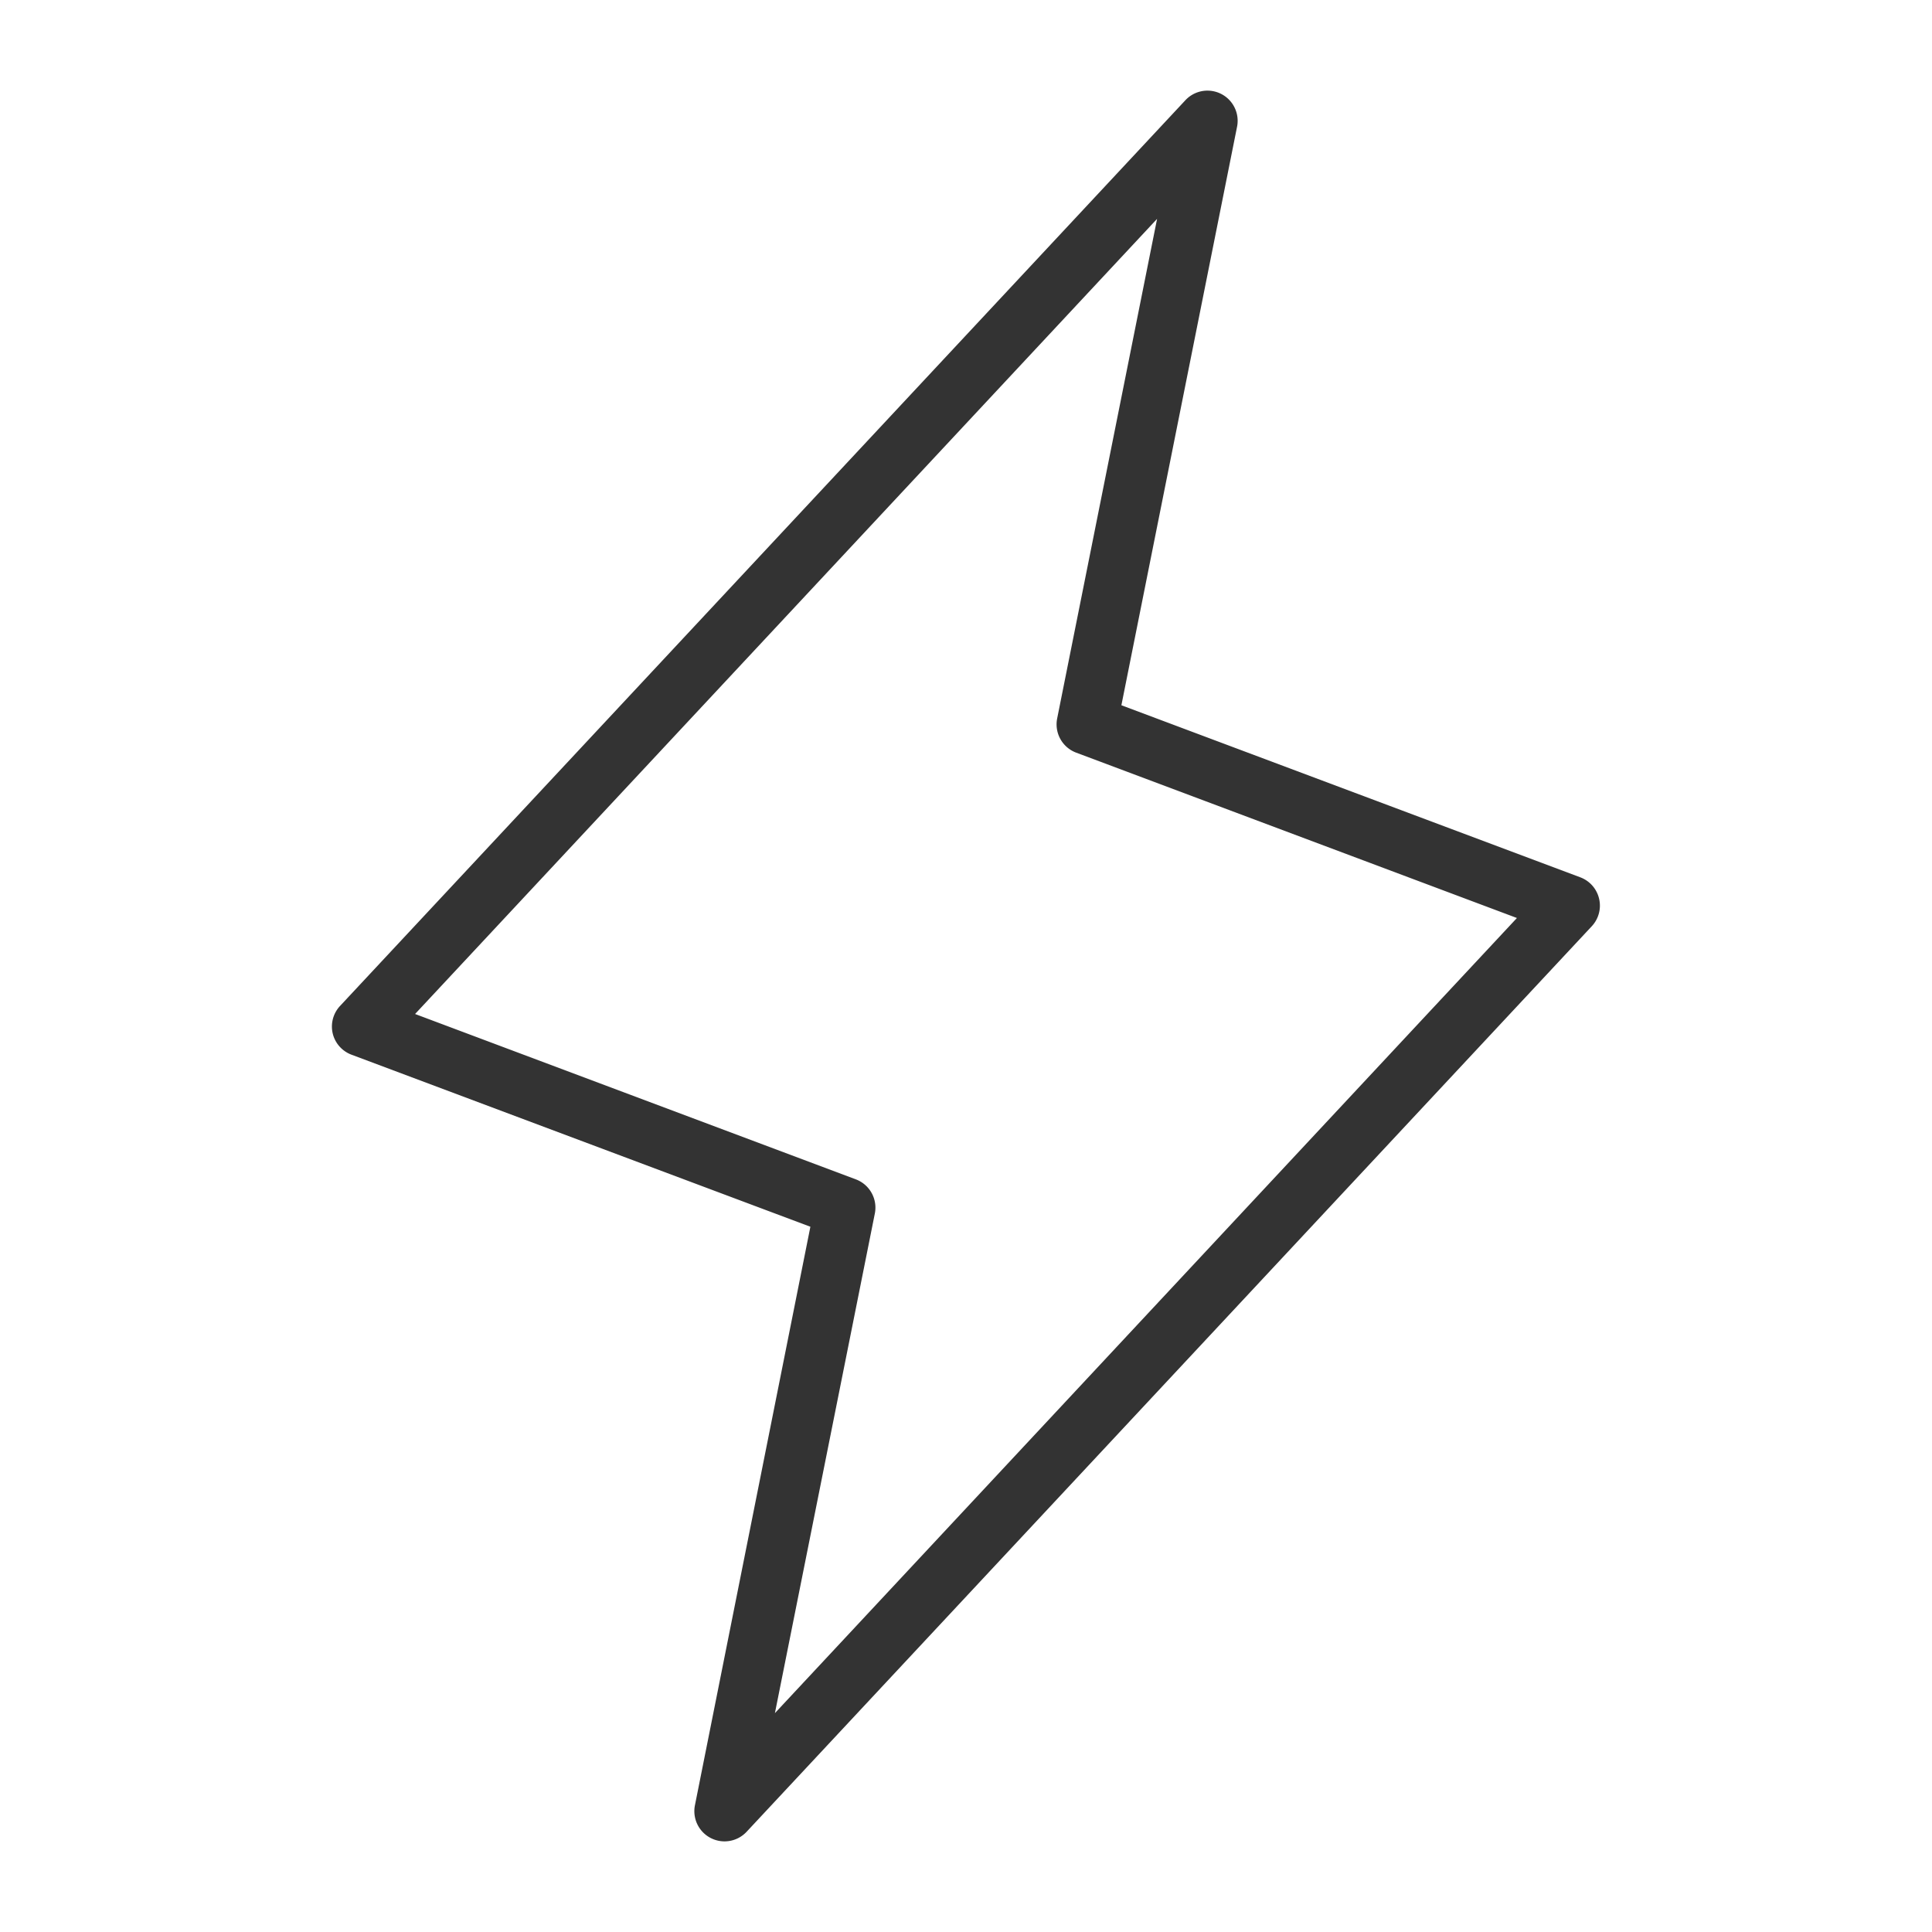
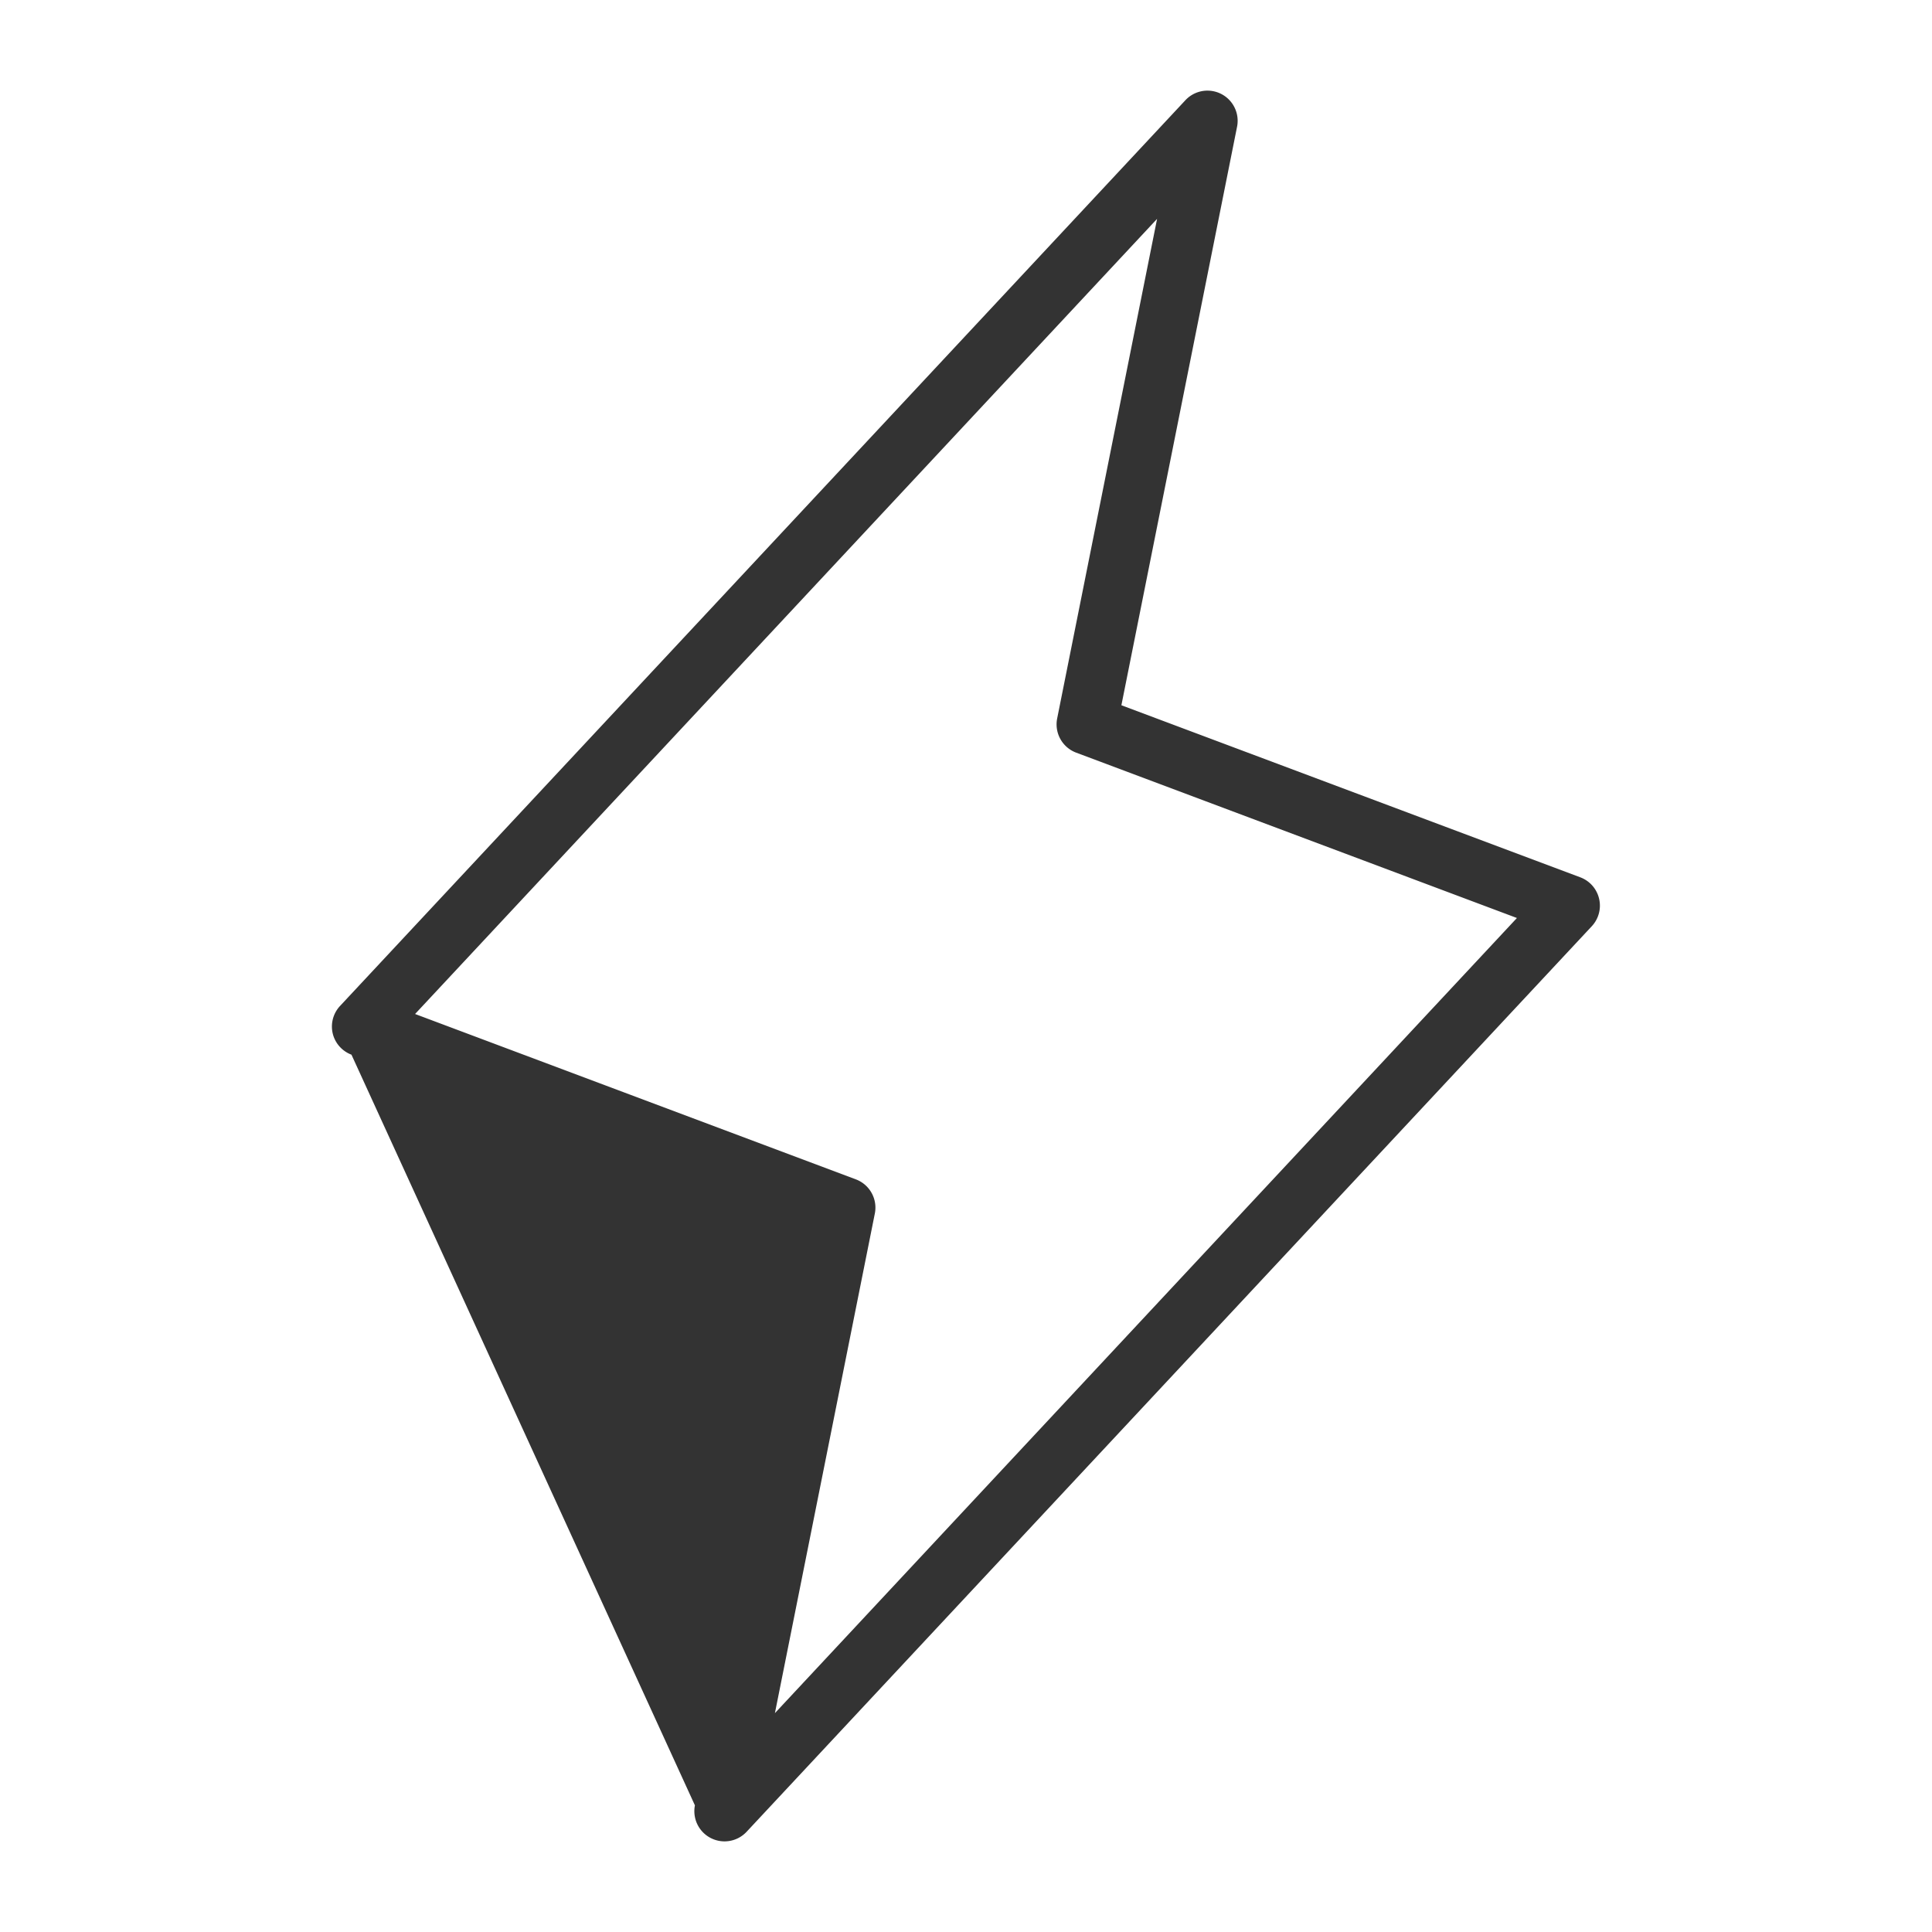
<svg xmlns="http://www.w3.org/2000/svg" width="32" height="32" fill="#333333" viewBox="0 0 256 256">
-   <path d="M211.89,119.09a4,4,0,0,0-2.49-2.84l-60.81-22.8,15.33-76.67a4,4,0,0,0-6.84-3.51l-112,120a4,4,0,0,0-1,3.64,4,4,0,0,0,2.49,2.84l60.81,22.8L92.08,239.22a4,4,0,0,0,6.84,3.51l112-120A4,4,0,0,0,211.89,119.09ZM102.68,227l13.24-66.2a4,4,0,0,0-2.52-4.53L55,134.36,153.32,29l-13.24,66.2a4,4,0,0,0,2.52,4.53L201,121.64Z" />
+   <path d="M211.89,119.09a4,4,0,0,0-2.49-2.84l-60.81-22.8,15.33-76.67a4,4,0,0,0-6.84-3.51l-112,120a4,4,0,0,0-1,3.64,4,4,0,0,0,2.49,2.84L92.08,239.22a4,4,0,0,0,6.84,3.51l112-120A4,4,0,0,0,211.89,119.09ZM102.68,227l13.24-66.2a4,4,0,0,0-2.52-4.53L55,134.36,153.32,29l-13.24,66.2a4,4,0,0,0,2.52,4.53L201,121.64Z" />
</svg>